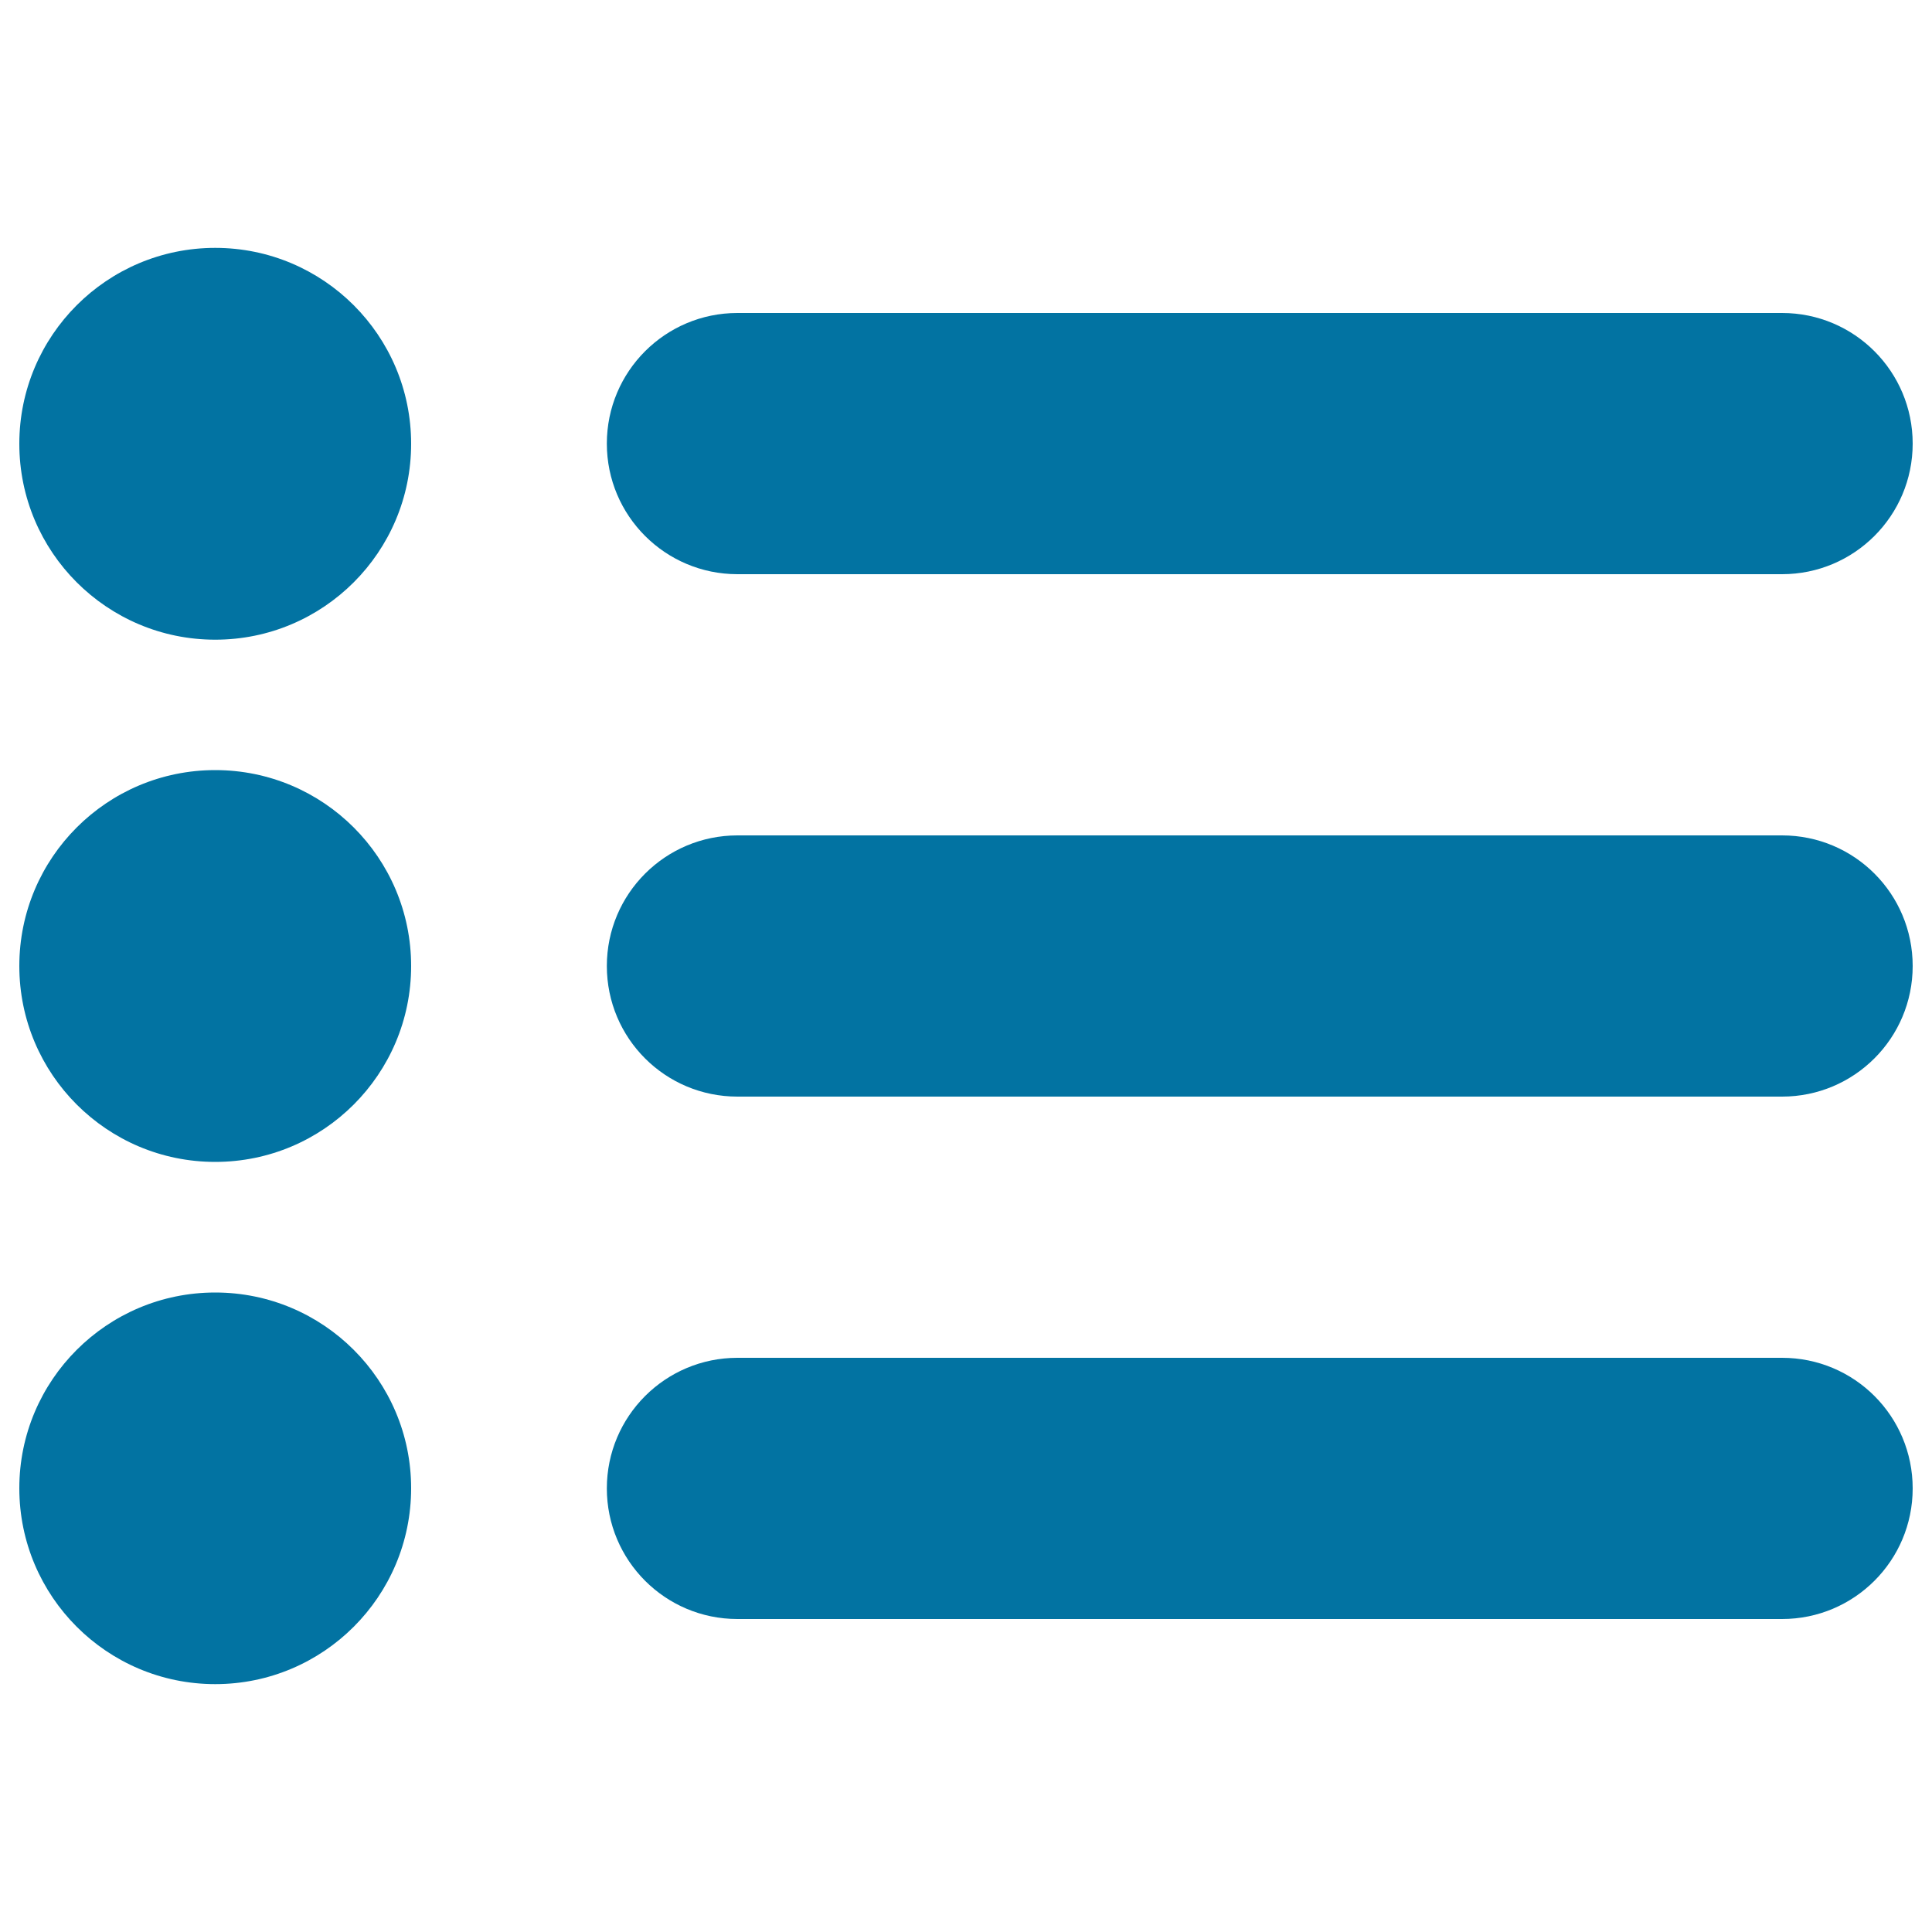
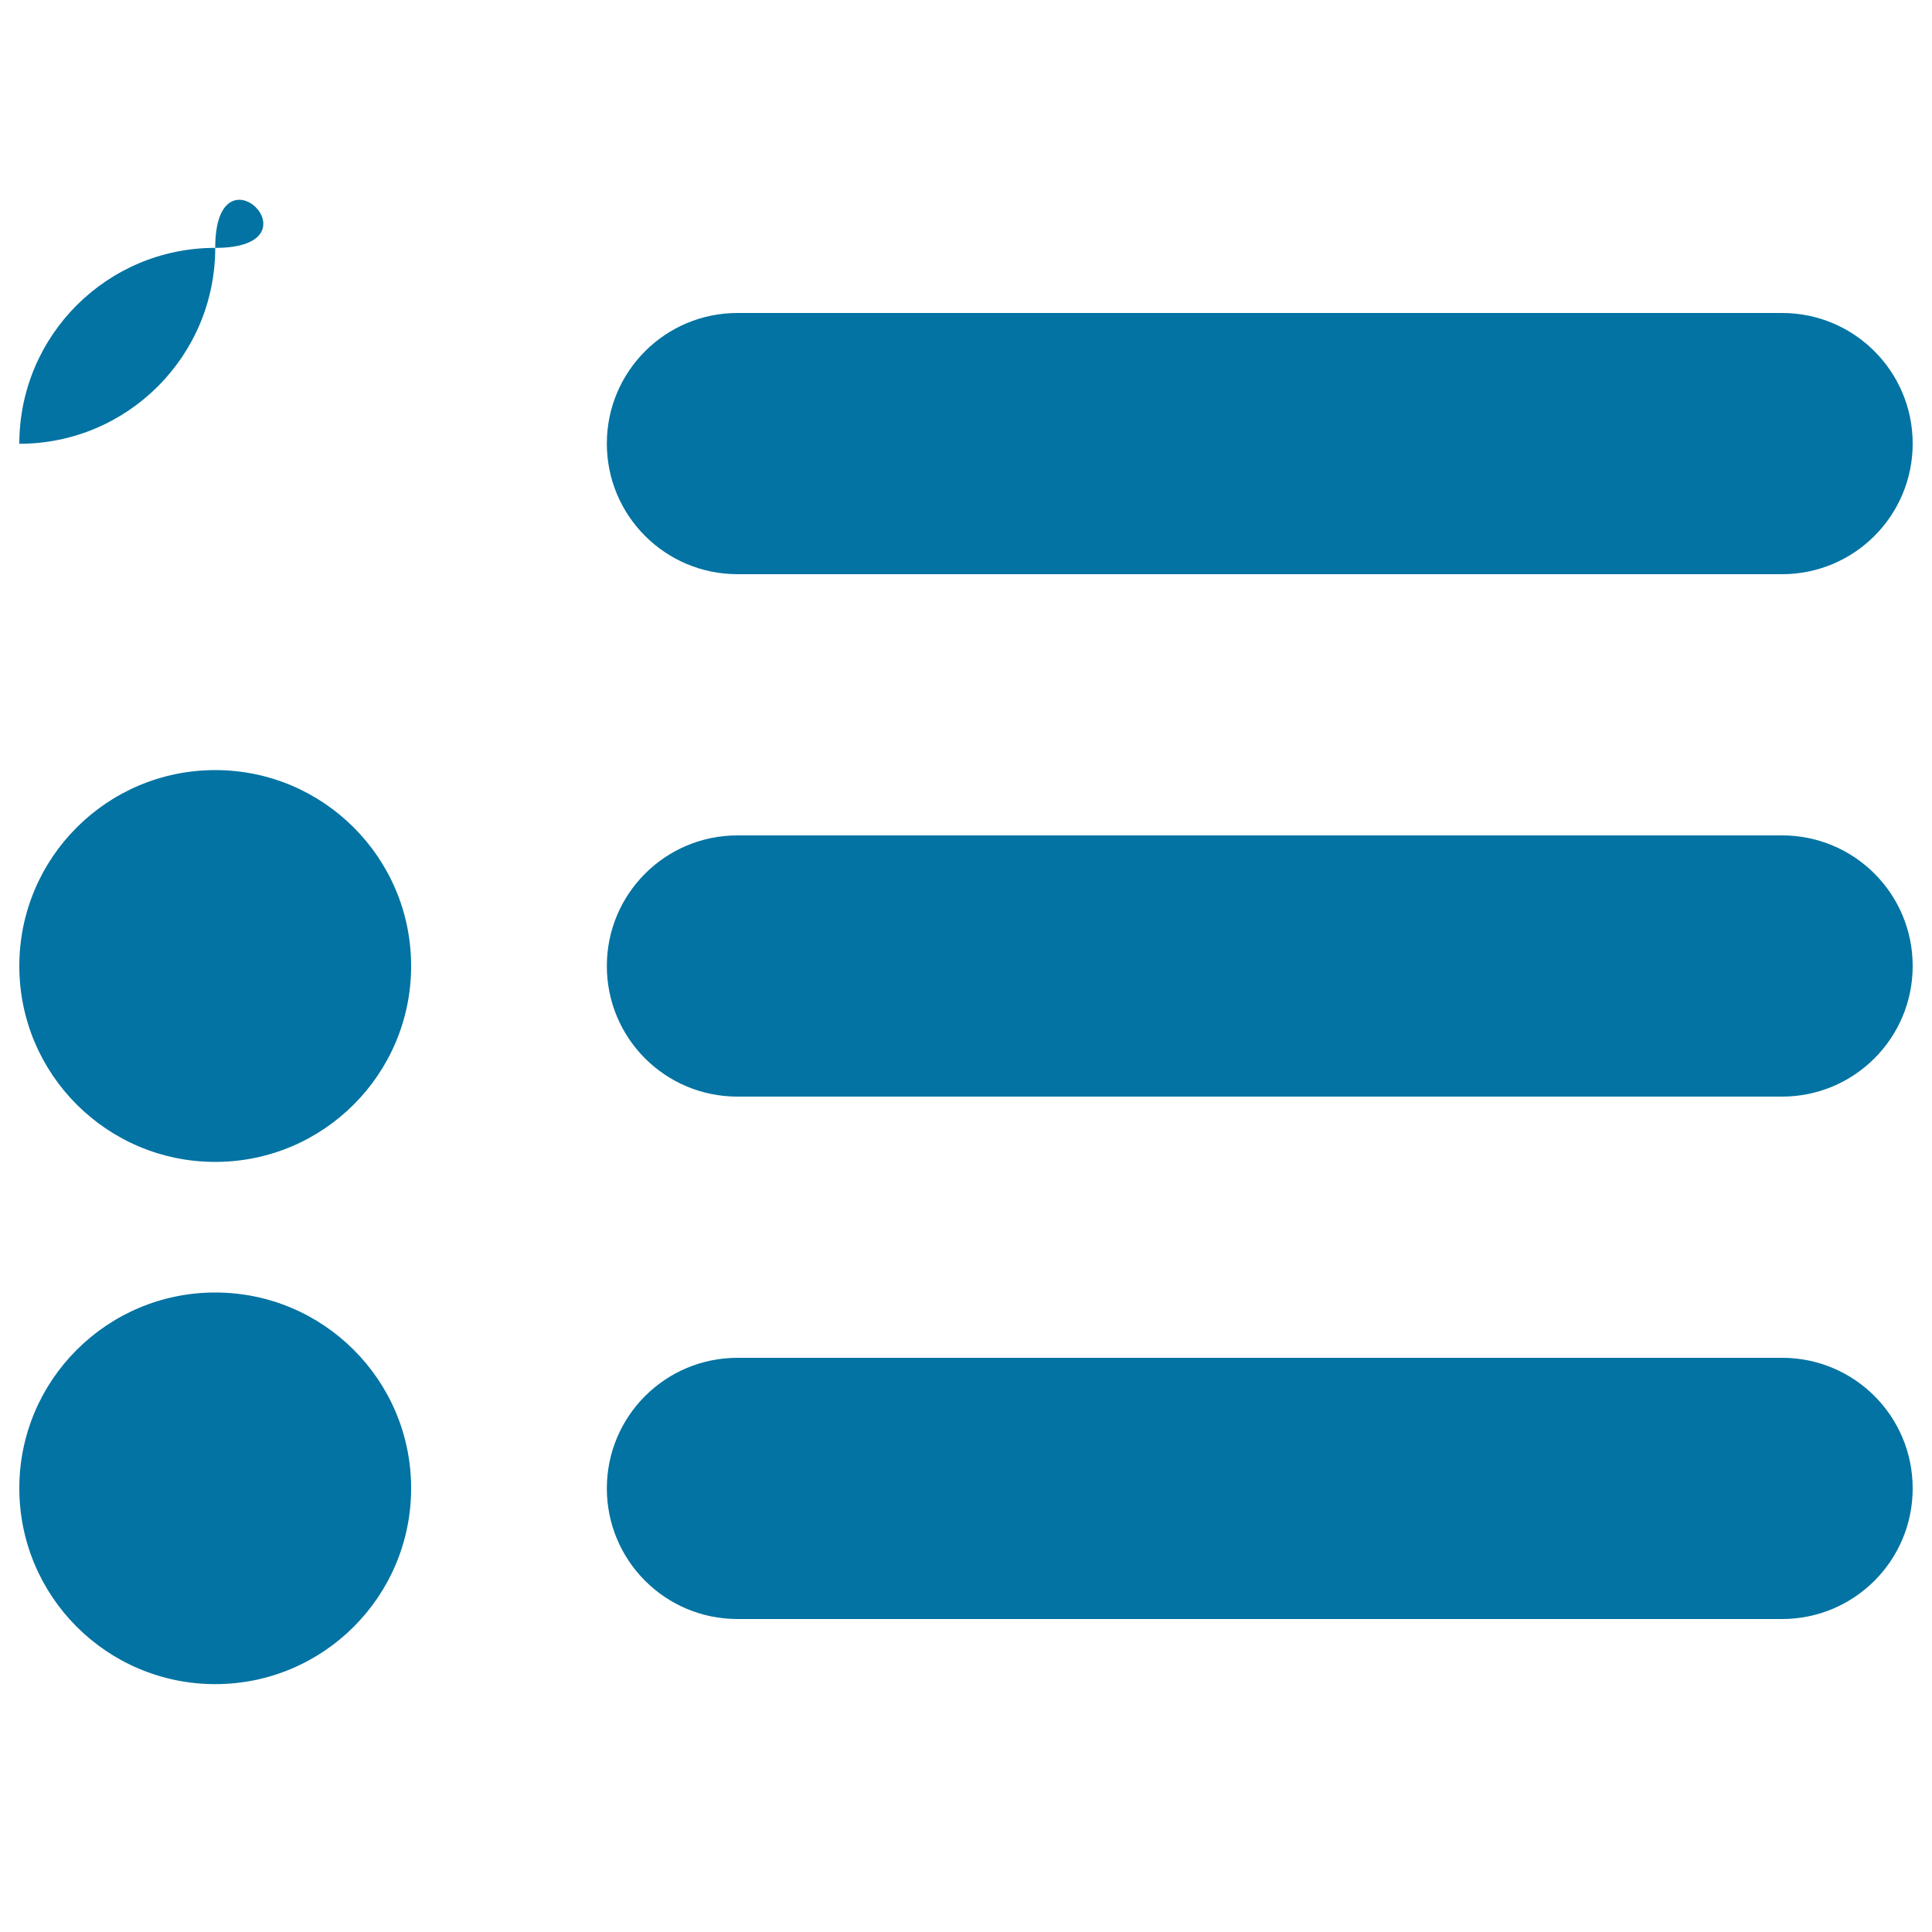
<svg xmlns="http://www.w3.org/2000/svg" viewBox="0 0 1000 1000" style="fill:#0273a2">
  <title>List Interface Symbol SVG icon</title>
  <g>
    <g id="_x31_0_21_">
      <g>
-         <path d="M111.4,128.3c-56,0-101.4,45.4-101.4,101.4c0,56,45.4,101.4,101.4,101.4c56,0,101.4-45.4,101.4-101.4S167.4,128.3,111.4,128.3z M111.4,398.6C55.4,398.6,10,444,10,500c0,56,45.4,101.4,101.4,101.4c56,0,101.4-45.4,101.4-101.4C212.8,444,167.4,398.6,111.4,398.6z M111.4,669C55.4,669,10,714.4,10,770.3c0,56,45.4,101.4,101.4,101.4c56,0,101.4-45.4,101.4-101.4C212.8,714.4,167.4,669,111.4,669z M381.7,297.2h540.7c37.3,0,67.6-30.2,67.6-67.6c0-37.3-30.2-67.6-67.6-67.6H381.7c-37.3,0-67.6,30.2-67.6,67.6C314.1,267,344.4,297.2,381.7,297.2z M922.4,432.4H381.7c-37.3,0-67.6,30.2-67.6,67.6s30.2,67.6,67.6,67.6h540.7c37.3,0,67.6-30.2,67.6-67.6S959.8,432.4,922.4,432.4z M922.4,702.8H381.7c-37.3,0-67.6,30.2-67.6,67.6c0,37.3,30.2,67.6,67.6,67.6h540.7c37.3,0,67.6-30.2,67.6-67.6C990,733,959.8,702.8,922.4,702.8z" />
+         <path d="M111.4,128.3c-56,0-101.4,45.4-101.4,101.4c56,0,101.4-45.4,101.4-101.4S167.4,128.3,111.4,128.3z M111.4,398.6C55.4,398.6,10,444,10,500c0,56,45.4,101.4,101.4,101.4c56,0,101.4-45.4,101.4-101.4C212.8,444,167.4,398.6,111.4,398.6z M111.4,669C55.4,669,10,714.4,10,770.3c0,56,45.4,101.4,101.4,101.4c56,0,101.4-45.4,101.4-101.4C212.8,714.4,167.4,669,111.4,669z M381.7,297.2h540.7c37.3,0,67.6-30.2,67.6-67.6c0-37.3-30.2-67.6-67.6-67.6H381.7c-37.3,0-67.6,30.2-67.6,67.6C314.1,267,344.4,297.2,381.7,297.2z M922.4,432.4H381.7c-37.3,0-67.6,30.2-67.6,67.6s30.2,67.6,67.6,67.6h540.7c37.3,0,67.6-30.2,67.6-67.6S959.8,432.4,922.4,432.4z M922.4,702.8H381.7c-37.3,0-67.6,30.2-67.6,67.6c0,37.3,30.2,67.6,67.6,67.6h540.7c37.3,0,67.6-30.2,67.6-67.6C990,733,959.8,702.8,922.4,702.8z" />
      </g>
    </g>
  </g>
</svg>